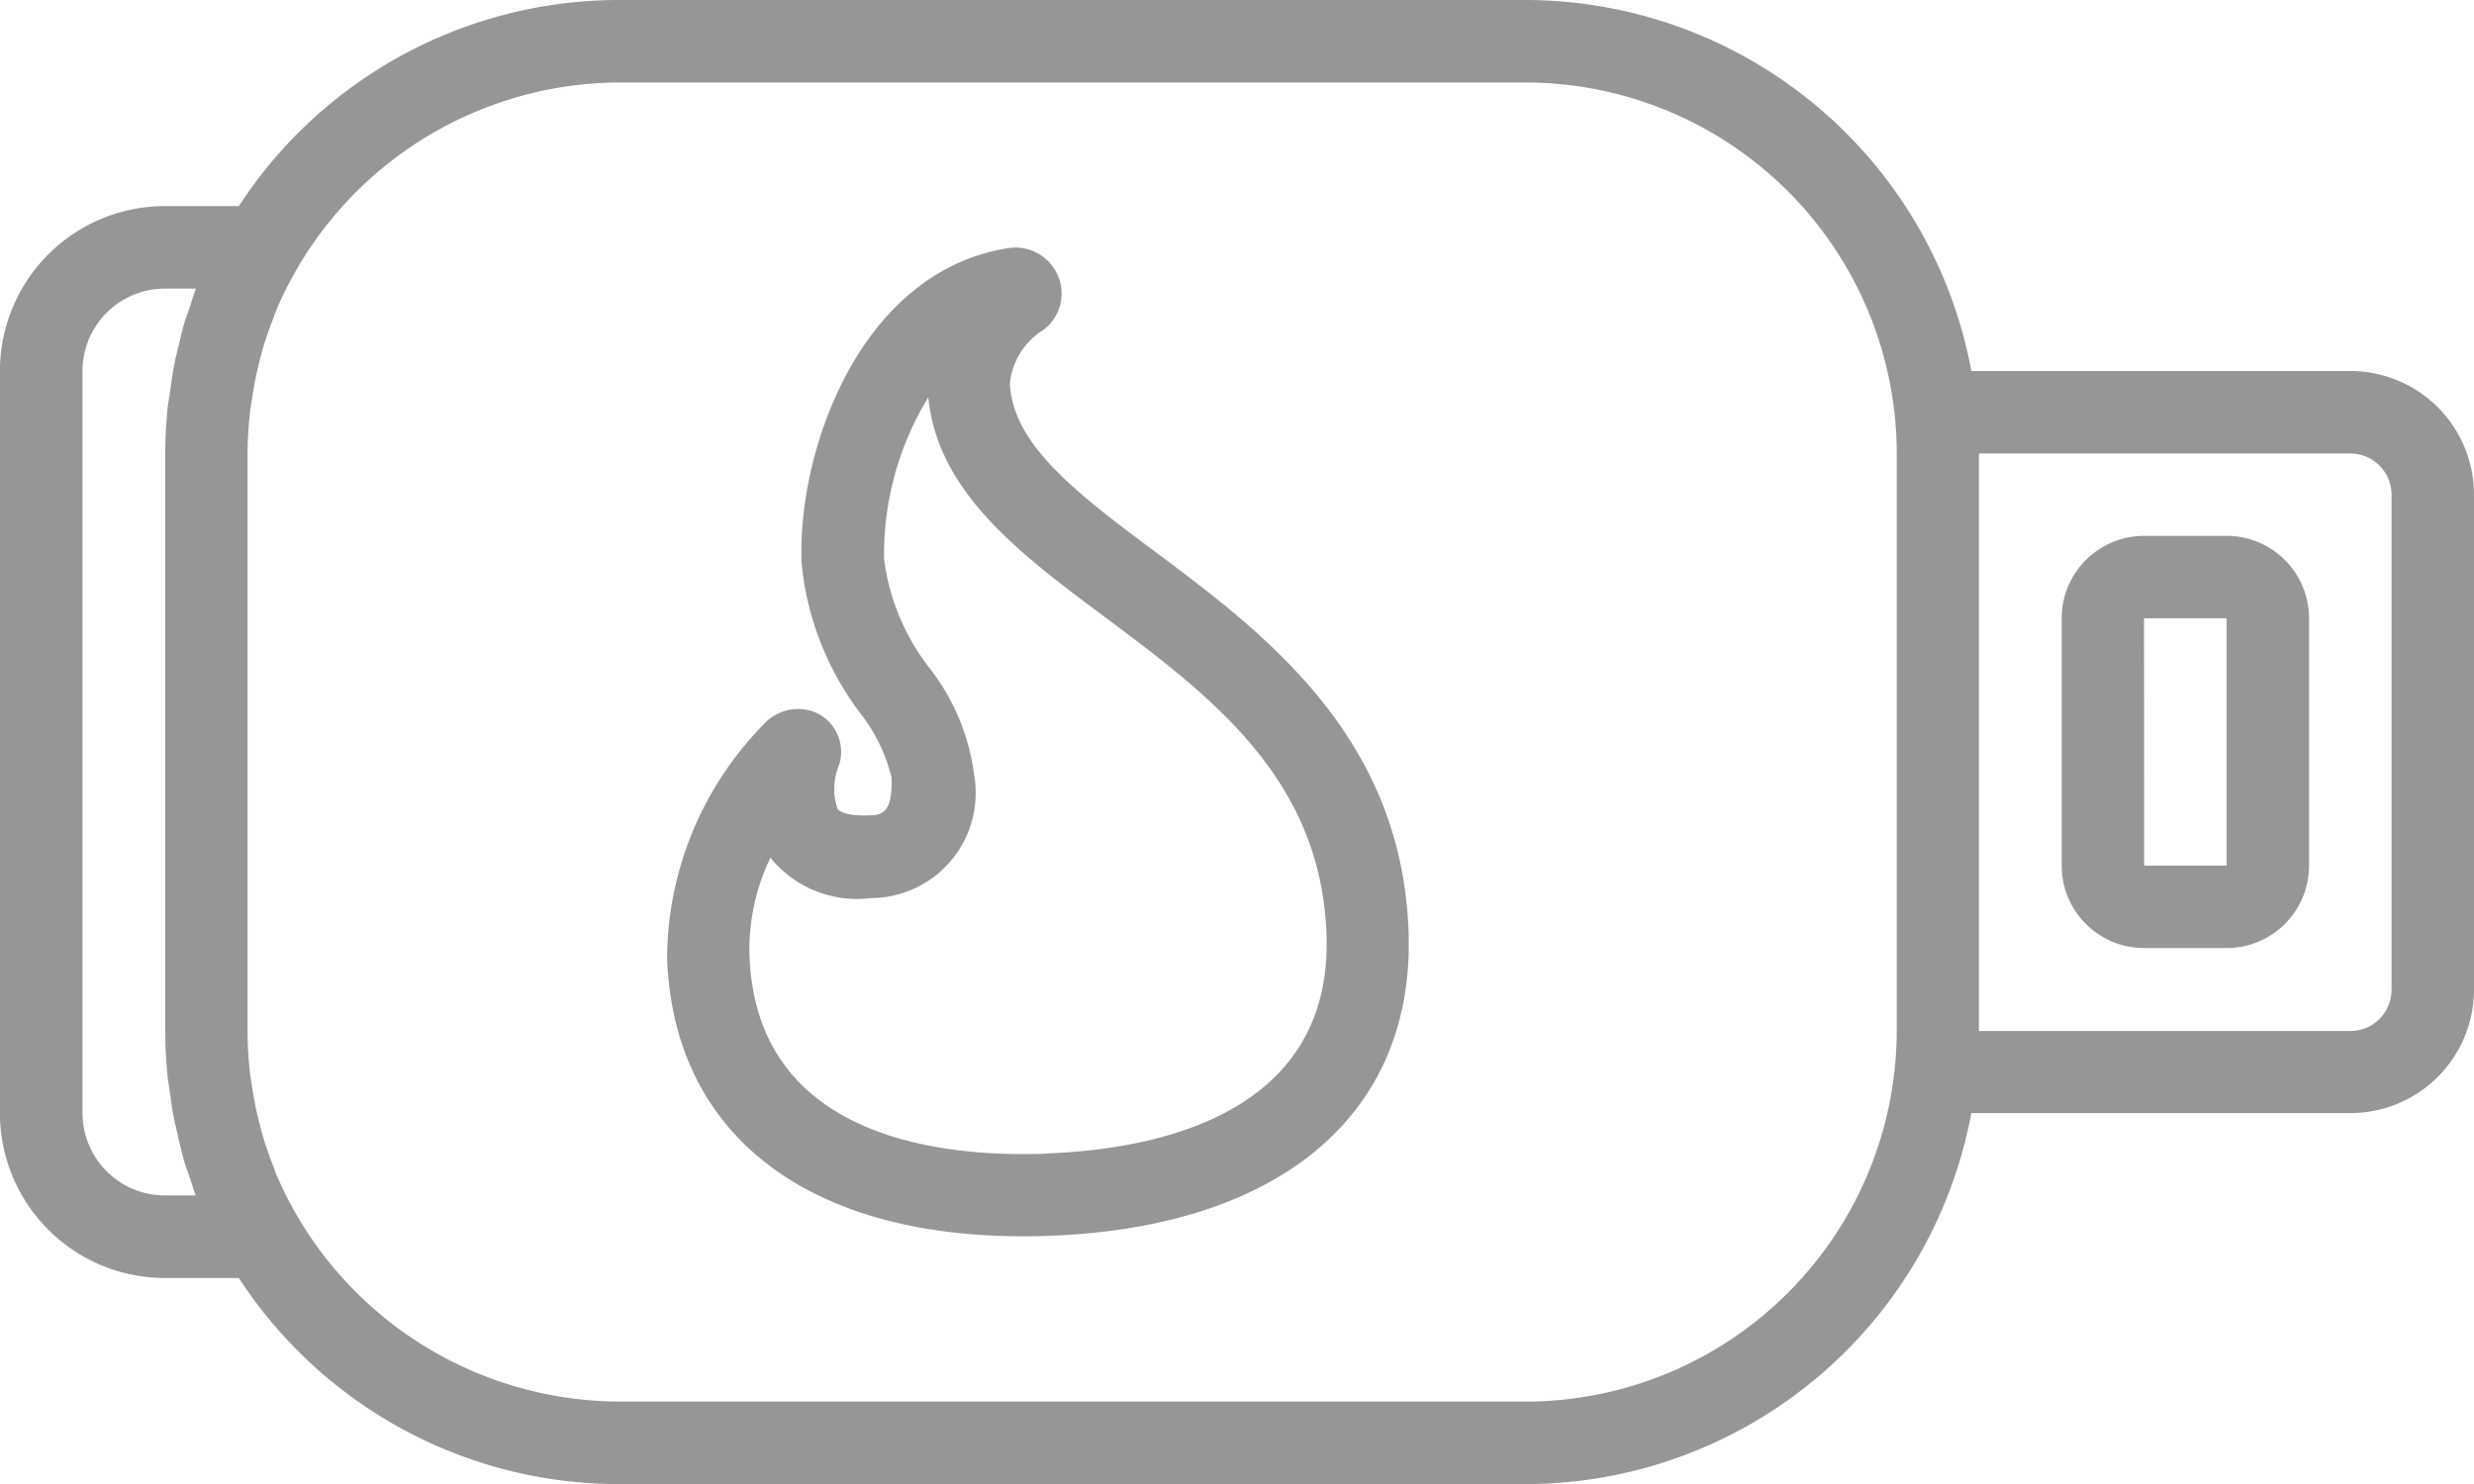
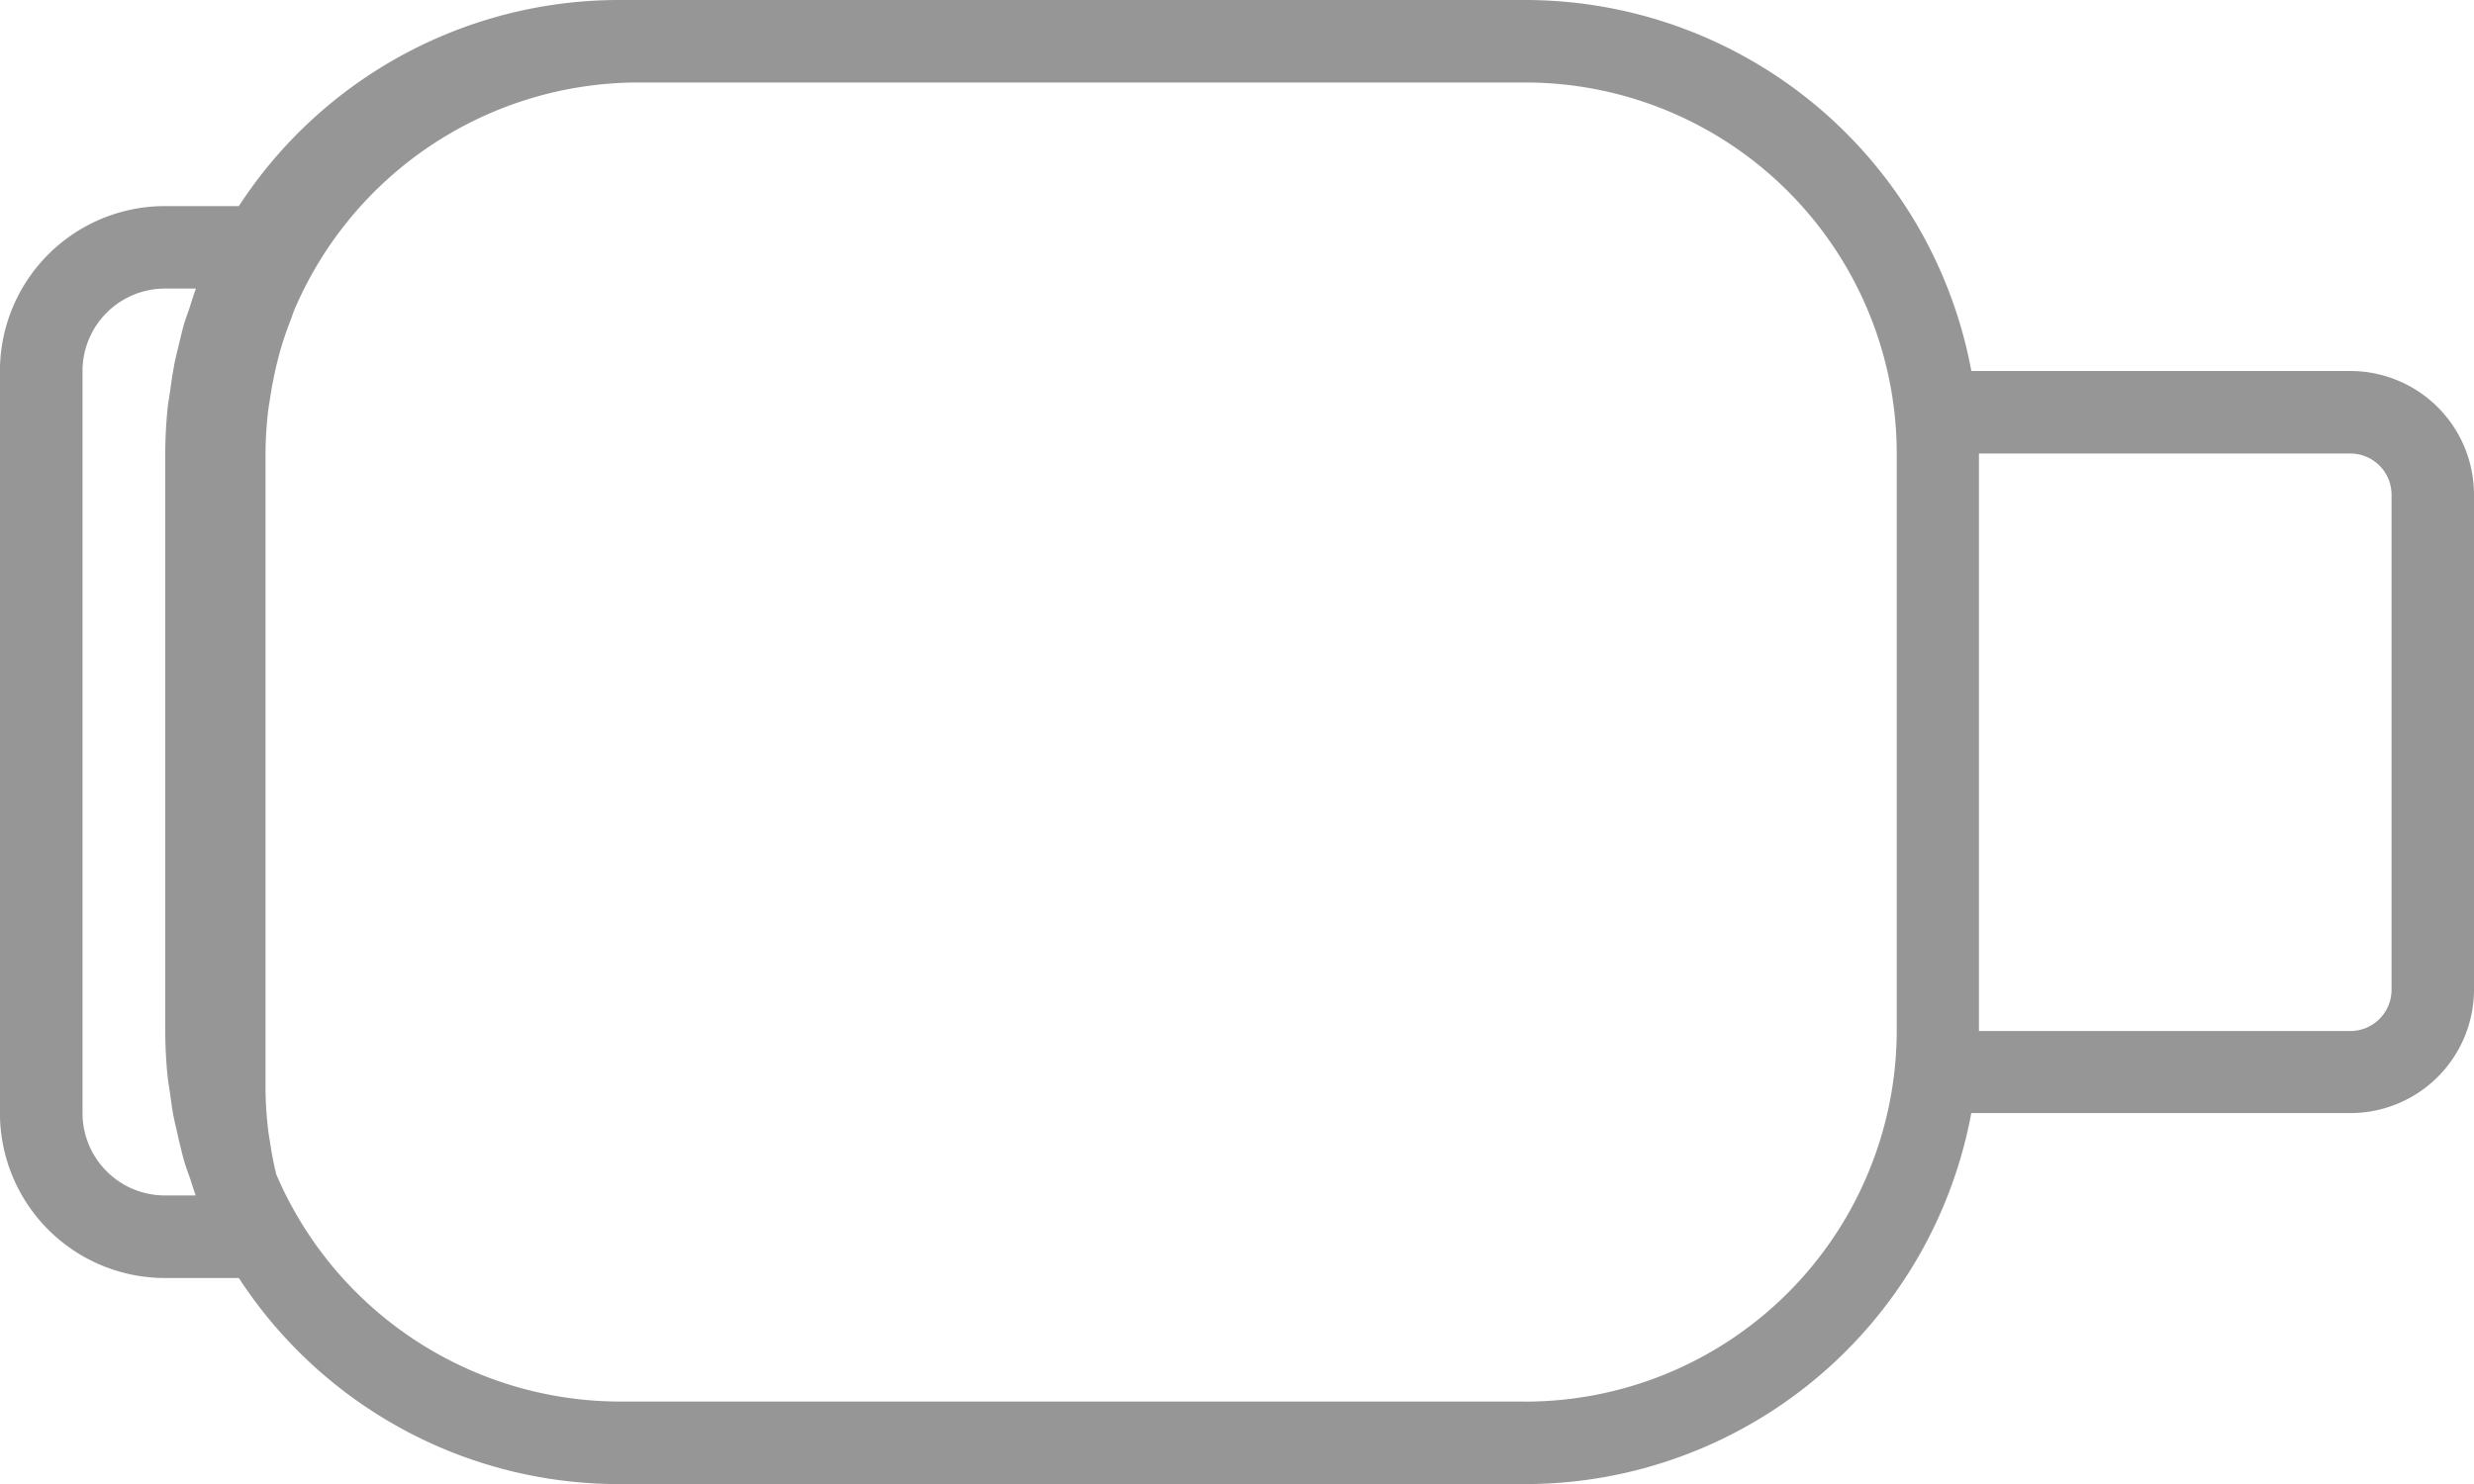
<svg xmlns="http://www.w3.org/2000/svg" width="40.479" height="24.287" viewBox="0 0 40.479 24.287">
  <defs>
    <style>.a{fill:#969696;}</style>
  </defs>
  <g transform="translate(40.479 0) rotate(90)">
-     <path class="a" d="M116.33,34.133h-4.048a1.349,1.349,0,0,0-1.349,1.349v1.349a1.349,1.349,0,0,0,1.349,1.349h4.048a1.349,1.349,0,0,0,1.349-1.349V35.482A1.349,1.349,0,0,0,116.33,34.133Zm-4.048,2.7V35.482h4.048v1.349Zm0,0" transform="translate(-102.163 -31.434)" />
-     <path class="a" d="M16.192,0H8.1A2.024,2.024,0,0,0,6.072,2.024v6.2A7.429,7.429,0,0,0,0,15.517V30.359a7.421,7.421,0,0,0,3.373,6.212V37.78a2.7,2.7,0,0,0,2.7,2.7H18.216a2.7,2.7,0,0,0,2.7-2.7V36.571a7.421,7.421,0,0,0,3.373-6.212V15.517a7.429,7.429,0,0,0-6.072-7.292v-6.2A2.024,2.024,0,0,0,16.192,0ZM7.422,2.024A.675.675,0,0,1,8.1,1.349h8.1a.675.675,0,0,1,.674.675V8.1H7.422ZM19.565,37.273v.507a1.349,1.349,0,0,1-1.349,1.349H6.072A1.349,1.349,0,0,1,4.723,37.78v-.507c.1.038.2.068.3.1s.179.064.27.092c.135.039.265.067.4.1.1.024.2.051.3.067.144.028.29.047.435.068.092.013.182.03.275.039.24.023.482.036.724.036h9.446c.242,0,.484-.013.724-.036.093-.009.184-.026.275-.039.145-.02.291-.038.434-.068.1-.02.2-.047.3-.067.135-.032.27-.064.4-.1.092-.028.182-.061.27-.092s.2-.062.3-.1Zm3.373-21.757V30.359a6.125,6.125,0,0,1-3.719,5.6c-.052.022-.107.038-.158.058-.173.068-.347.128-.526.178-.074.021-.149.039-.225.058q-.253.062-.512.1c-.067.01-.135.023-.207.032a6.194,6.194,0,0,1-.725.044H7.422a6.2,6.2,0,0,1-.725-.047c-.067-.009-.138-.022-.207-.032q-.259-.04-.512-.1c-.076-.019-.15-.037-.225-.058-.178-.05-.353-.111-.525-.178-.052-.02-.107-.036-.159-.058a6.125,6.125,0,0,1-3.719-5.6V15.517A6.079,6.079,0,0,1,7.422,9.445h9.445a6.079,6.079,0,0,1,6.072,6.072Zm0,0" />
-     <path class="a" d="M8.2,5.043C6.986,4.068,5.937,3.222,5.937,2.209a1.175,1.175,0,0,1,.578-.846.742.742,0,0,0,.27-.877.755.755,0,0,0-.8-.481C3.56.3,2.426,3.172,2.426,5.025a4.841,4.841,0,0,0,.871,2.5A2.76,2.76,0,0,1,3.775,8.6c0,.607-.2.607-.4.607-.3,0-.453-.063-.5-.122a1.008,1.008,0,0,1,.052-.727.711.711,0,0,0-.284-.826.751.751,0,0,0-.872.071A5.506,5.506,0,0,0,0,11.42c0,2.986,2.27,4.769,6.072,4.769s6.072-1.783,6.072-4.769c0-3.207-2.187-4.965-3.943-6.377Zm-2.128,9.8c-1.764,0-4.723-.445-4.723-3.42a3.468,3.468,0,0,1,.4-1.583c.008.012.015.023.024.034a1.821,1.821,0,0,0,1.595.687A1.722,1.722,0,0,0,5.127,8.6,3.574,3.574,0,0,0,4.46,6.832a3.666,3.666,0,0,1-.682-1.809A4.939,4.939,0,0,1,4.594,2.4C4.695,3.956,5.988,5,7.355,6.095,9.046,7.454,10.8,8.861,10.8,11.42c0,2.975-2.96,3.42-4.724,3.42Zm0,0" transform="matrix(-0.035, -0.999, 0.999, -0.035, 4.266, 29.964)" />
+     <path class="a" d="M16.192,0H8.1A2.024,2.024,0,0,0,6.072,2.024v6.2A7.429,7.429,0,0,0,0,15.517V30.359a7.421,7.421,0,0,0,3.373,6.212V37.78a2.7,2.7,0,0,0,2.7,2.7H18.216a2.7,2.7,0,0,0,2.7-2.7V36.571a7.421,7.421,0,0,0,3.373-6.212V15.517a7.429,7.429,0,0,0-6.072-7.292v-6.2A2.024,2.024,0,0,0,16.192,0ZM7.422,2.024A.675.675,0,0,1,8.1,1.349h8.1a.675.675,0,0,1,.674.675V8.1H7.422ZM19.565,37.273v.507a1.349,1.349,0,0,1-1.349,1.349H6.072A1.349,1.349,0,0,1,4.723,37.78v-.507c.1.038.2.068.3.1s.179.064.27.092c.135.039.265.067.4.1.1.024.2.051.3.067.144.028.29.047.435.068.092.013.182.03.275.039.24.023.482.036.724.036h9.446c.242,0,.484-.013.724-.036.093-.009.184-.026.275-.039.145-.02.291-.038.434-.068.1-.02.2-.047.3-.067.135-.032.27-.064.4-.1.092-.028.182-.061.27-.092s.2-.062.3-.1Zm3.373-21.757V30.359a6.125,6.125,0,0,1-3.719,5.6q-.253.062-.512.1c-.067.01-.135.023-.207.032a6.194,6.194,0,0,1-.725.044H7.422a6.2,6.2,0,0,1-.725-.047c-.067-.009-.138-.022-.207-.032q-.259-.04-.512-.1c-.076-.019-.15-.037-.225-.058-.178-.05-.353-.111-.525-.178-.052-.02-.107-.036-.159-.058a6.125,6.125,0,0,1-3.719-5.6V15.517A6.079,6.079,0,0,1,7.422,9.445h9.445a6.079,6.079,0,0,1,6.072,6.072Zm0,0" />
  </g>
</svg>